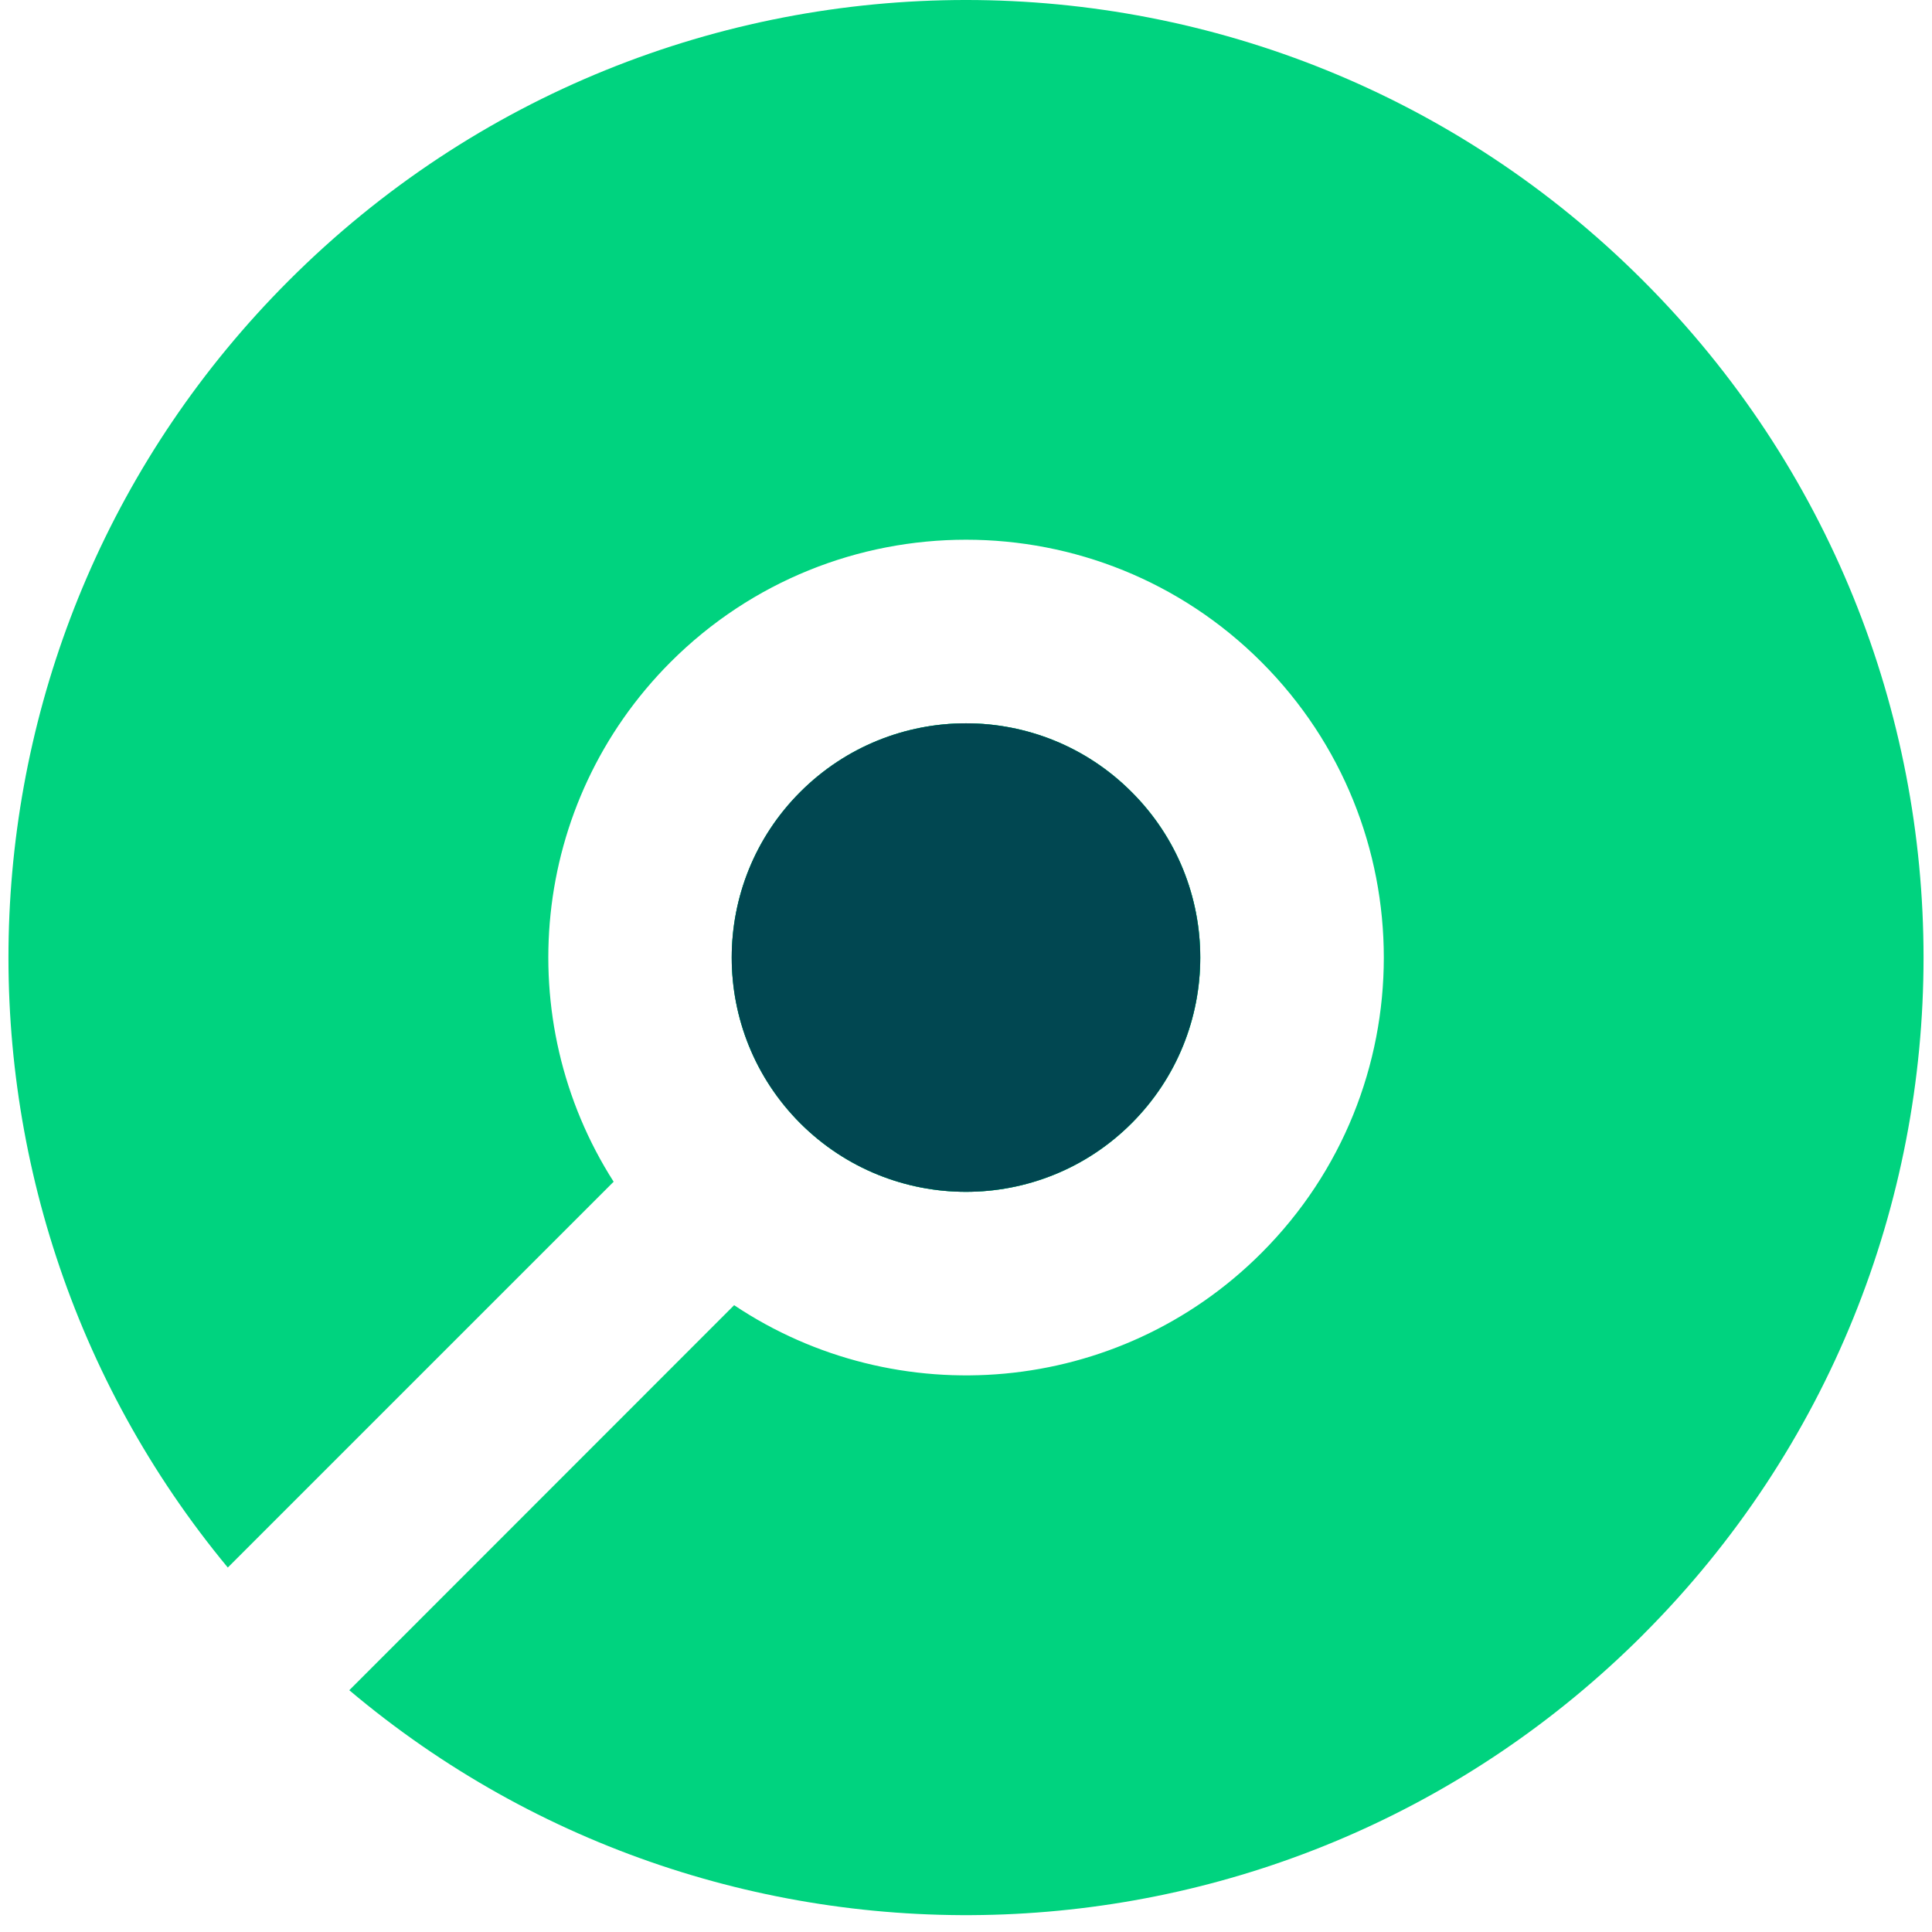
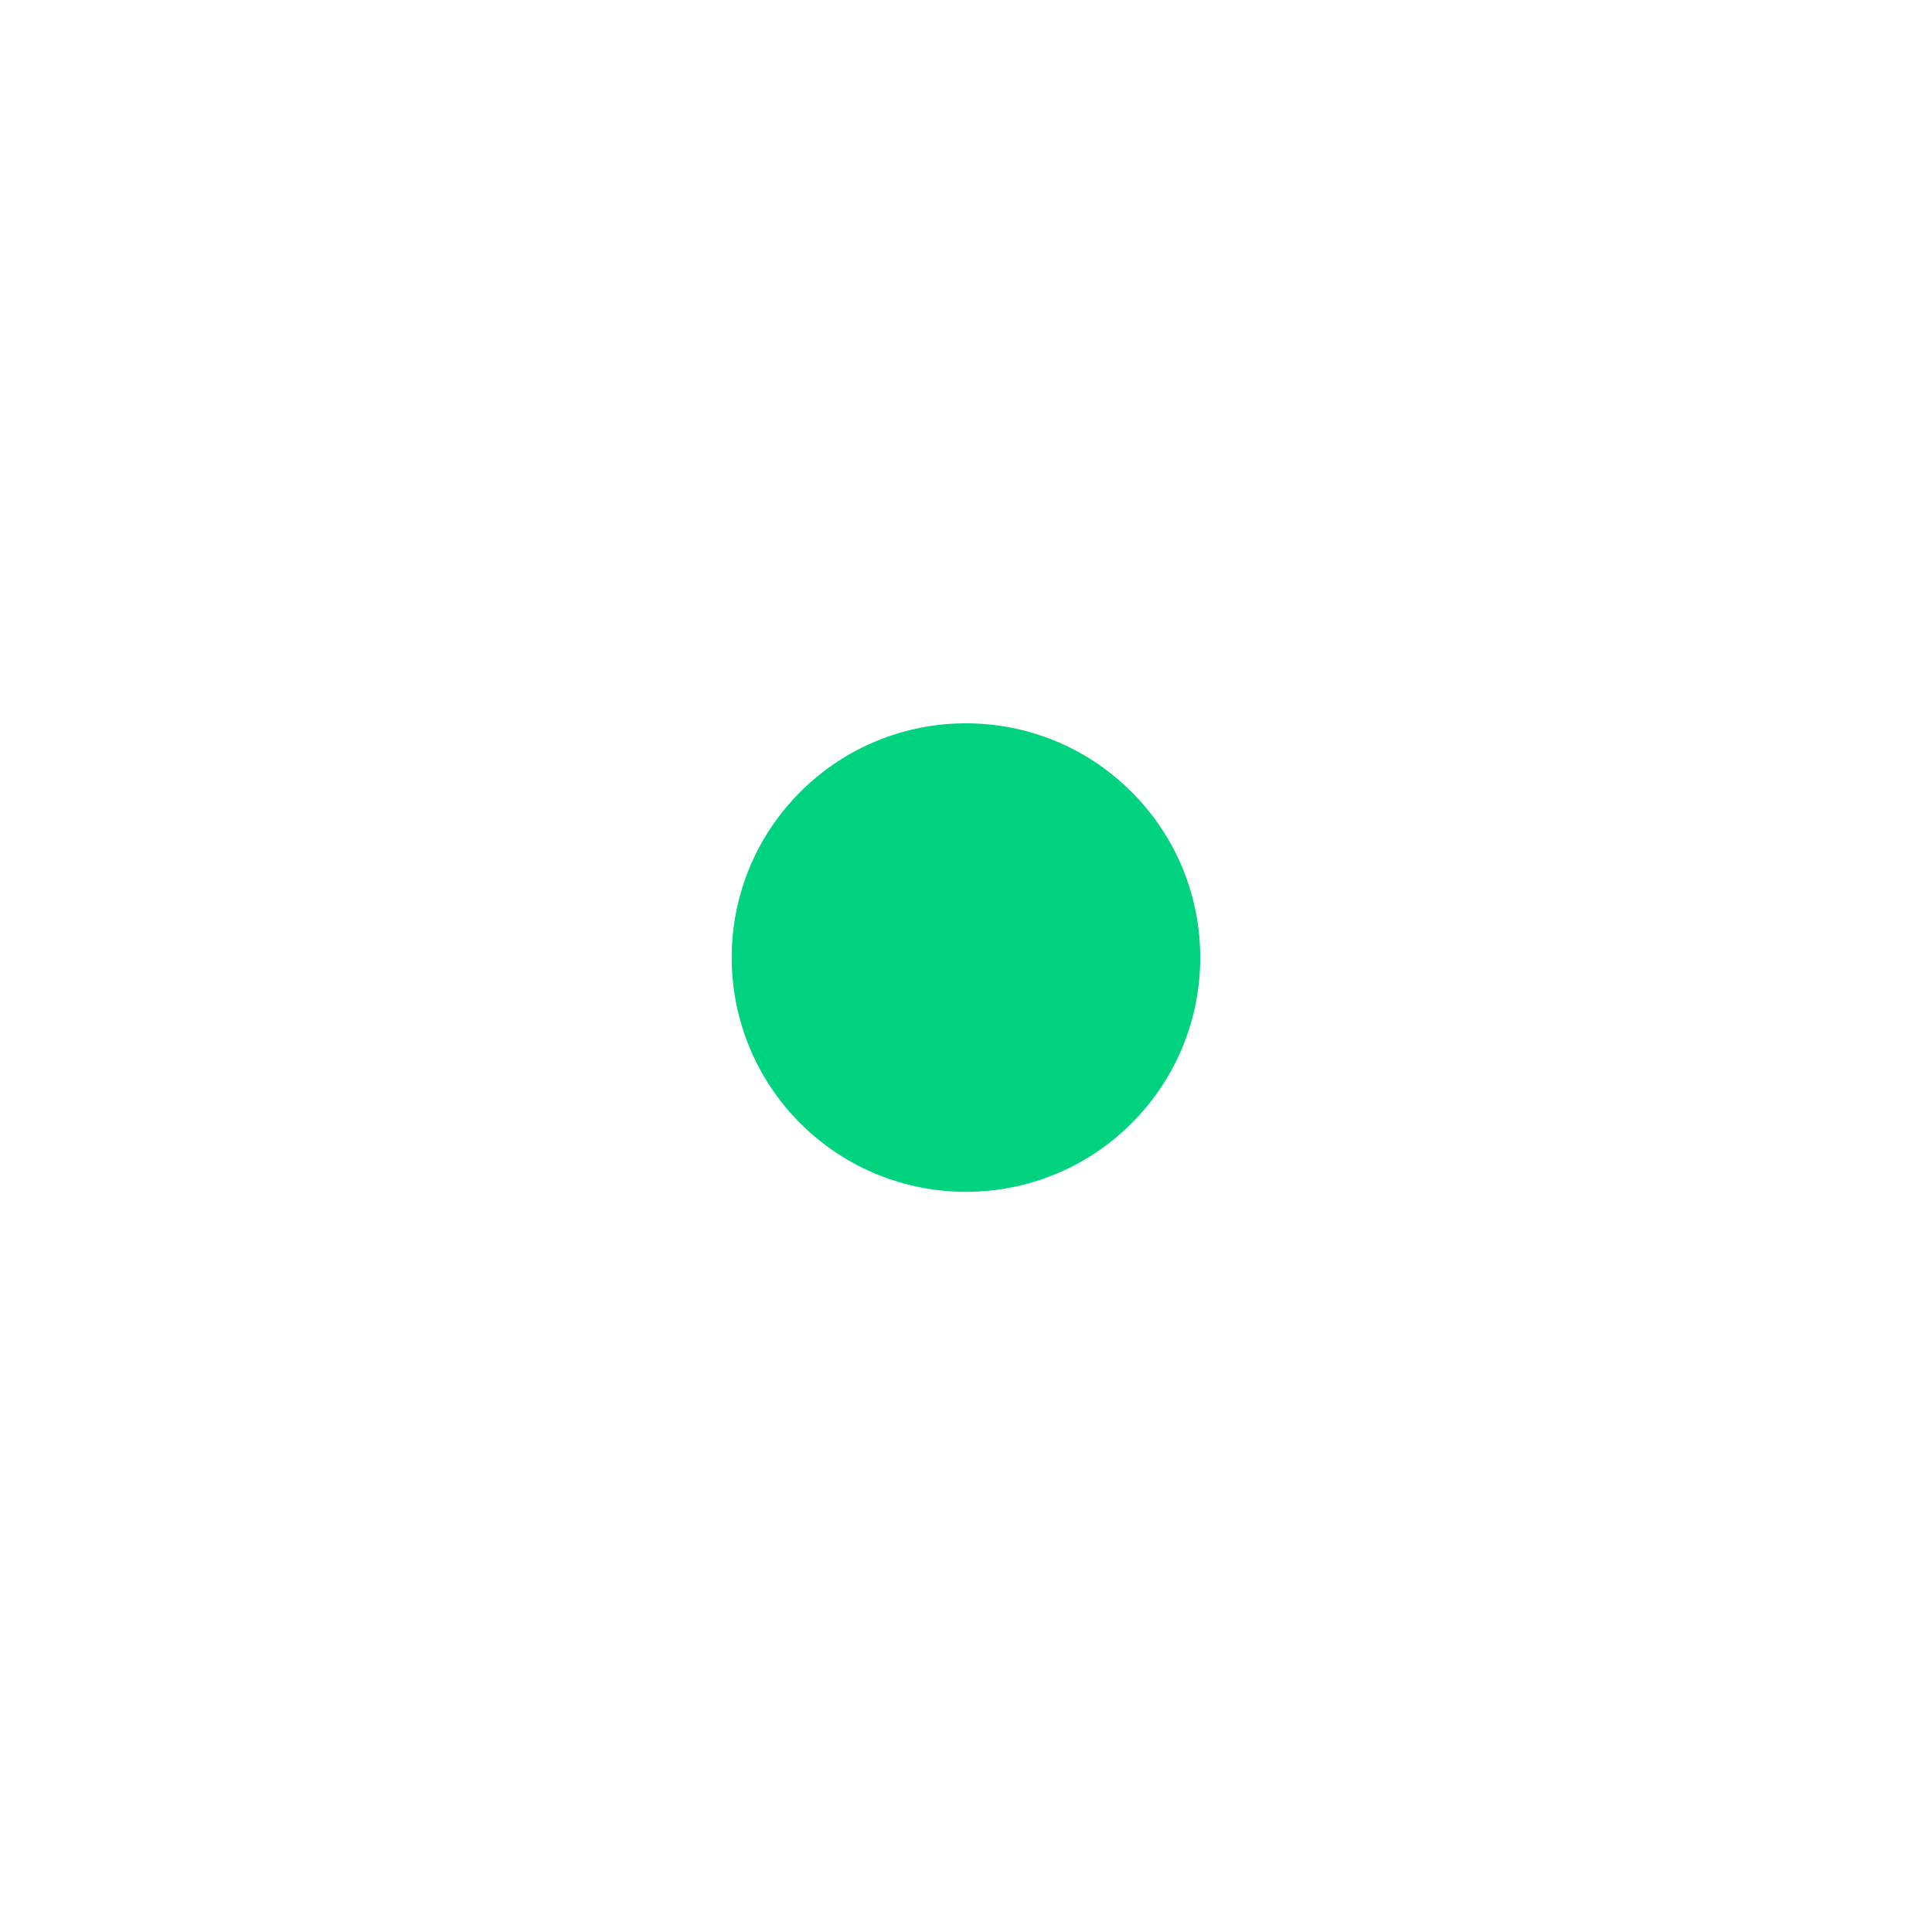
<svg xmlns="http://www.w3.org/2000/svg" width="76" height="76" viewBox="0 0 76 76" fill="none">
-   <path d="M31.483 44.187C27.888 40.586 27.888 34.749 31.483 31.154C35.084 27.553 40.921 27.553 44.516 31.154C48.117 34.749 48.117 40.586 44.516 44.187C40.921 47.782 35.084 47.782 31.483 44.187Z" fill="#00D37F" />
-   <path d="M64.634 64.306C50.693 78.246 28.546 78.975 13.74 66.489L28.879 51.343C35.264 55.614 43.986 54.932 49.623 49.288C56.04 42.871 56.04 32.468 49.623 26.044C43.206 19.627 32.797 19.627 26.379 26.044C20.832 31.599 20.08 40.133 24.139 46.486L8.961 61.663C-3.294 46.868 -2.495 24.893 11.362 11.036C26.076 -3.679 49.924 -3.679 64.632 11.036C79.346 25.743 79.346 49.592 64.632 64.306H64.634Z" fill="#00D37F" />
  <path d="M44.513 44.187C40.918 47.782 35.082 47.782 31.48 44.187C27.885 40.586 27.885 34.749 31.48 31.154C35.082 27.553 40.918 27.553 44.513 31.154C48.115 34.749 48.115 40.586 44.513 44.187Z" fill="#00D37F" />
-   <path d="M44.513 44.187C40.918 47.782 35.082 47.782 31.48 44.187C27.885 40.586 27.885 34.749 31.48 31.154C35.082 27.553 40.918 27.553 44.513 31.154C48.115 34.749 48.115 40.586 44.513 44.187Z" fill="#014751" />
</svg>